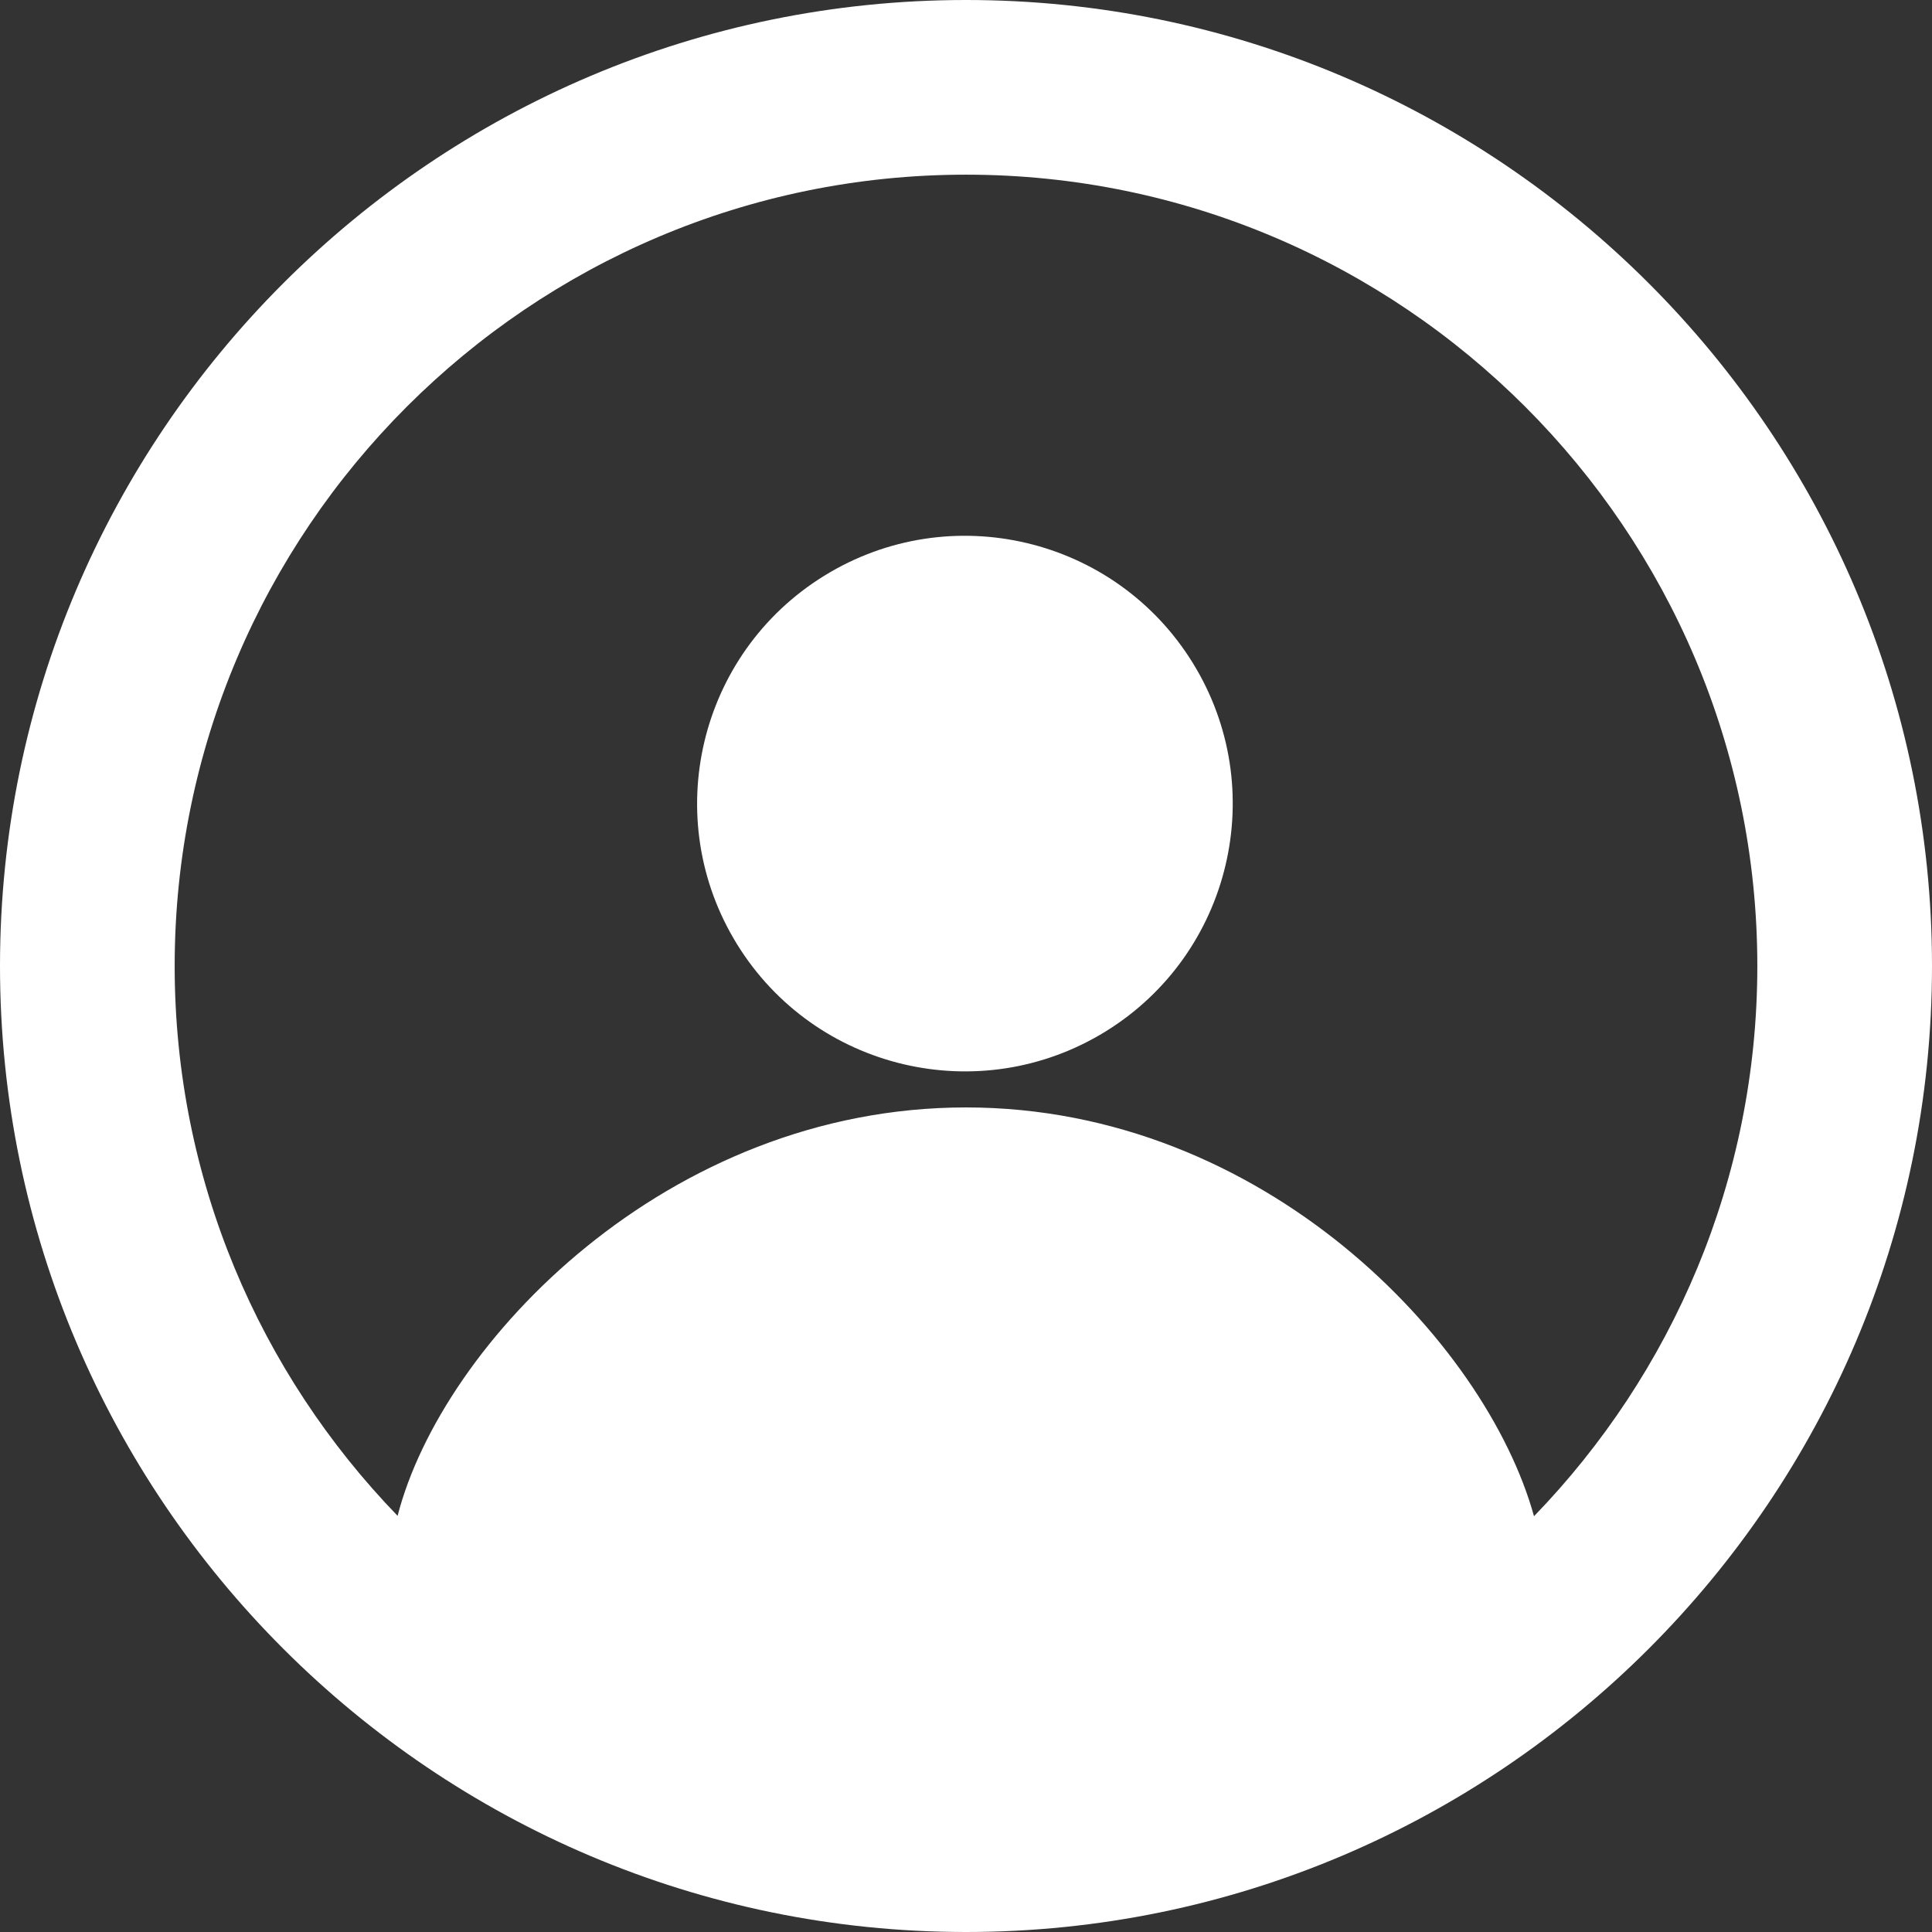
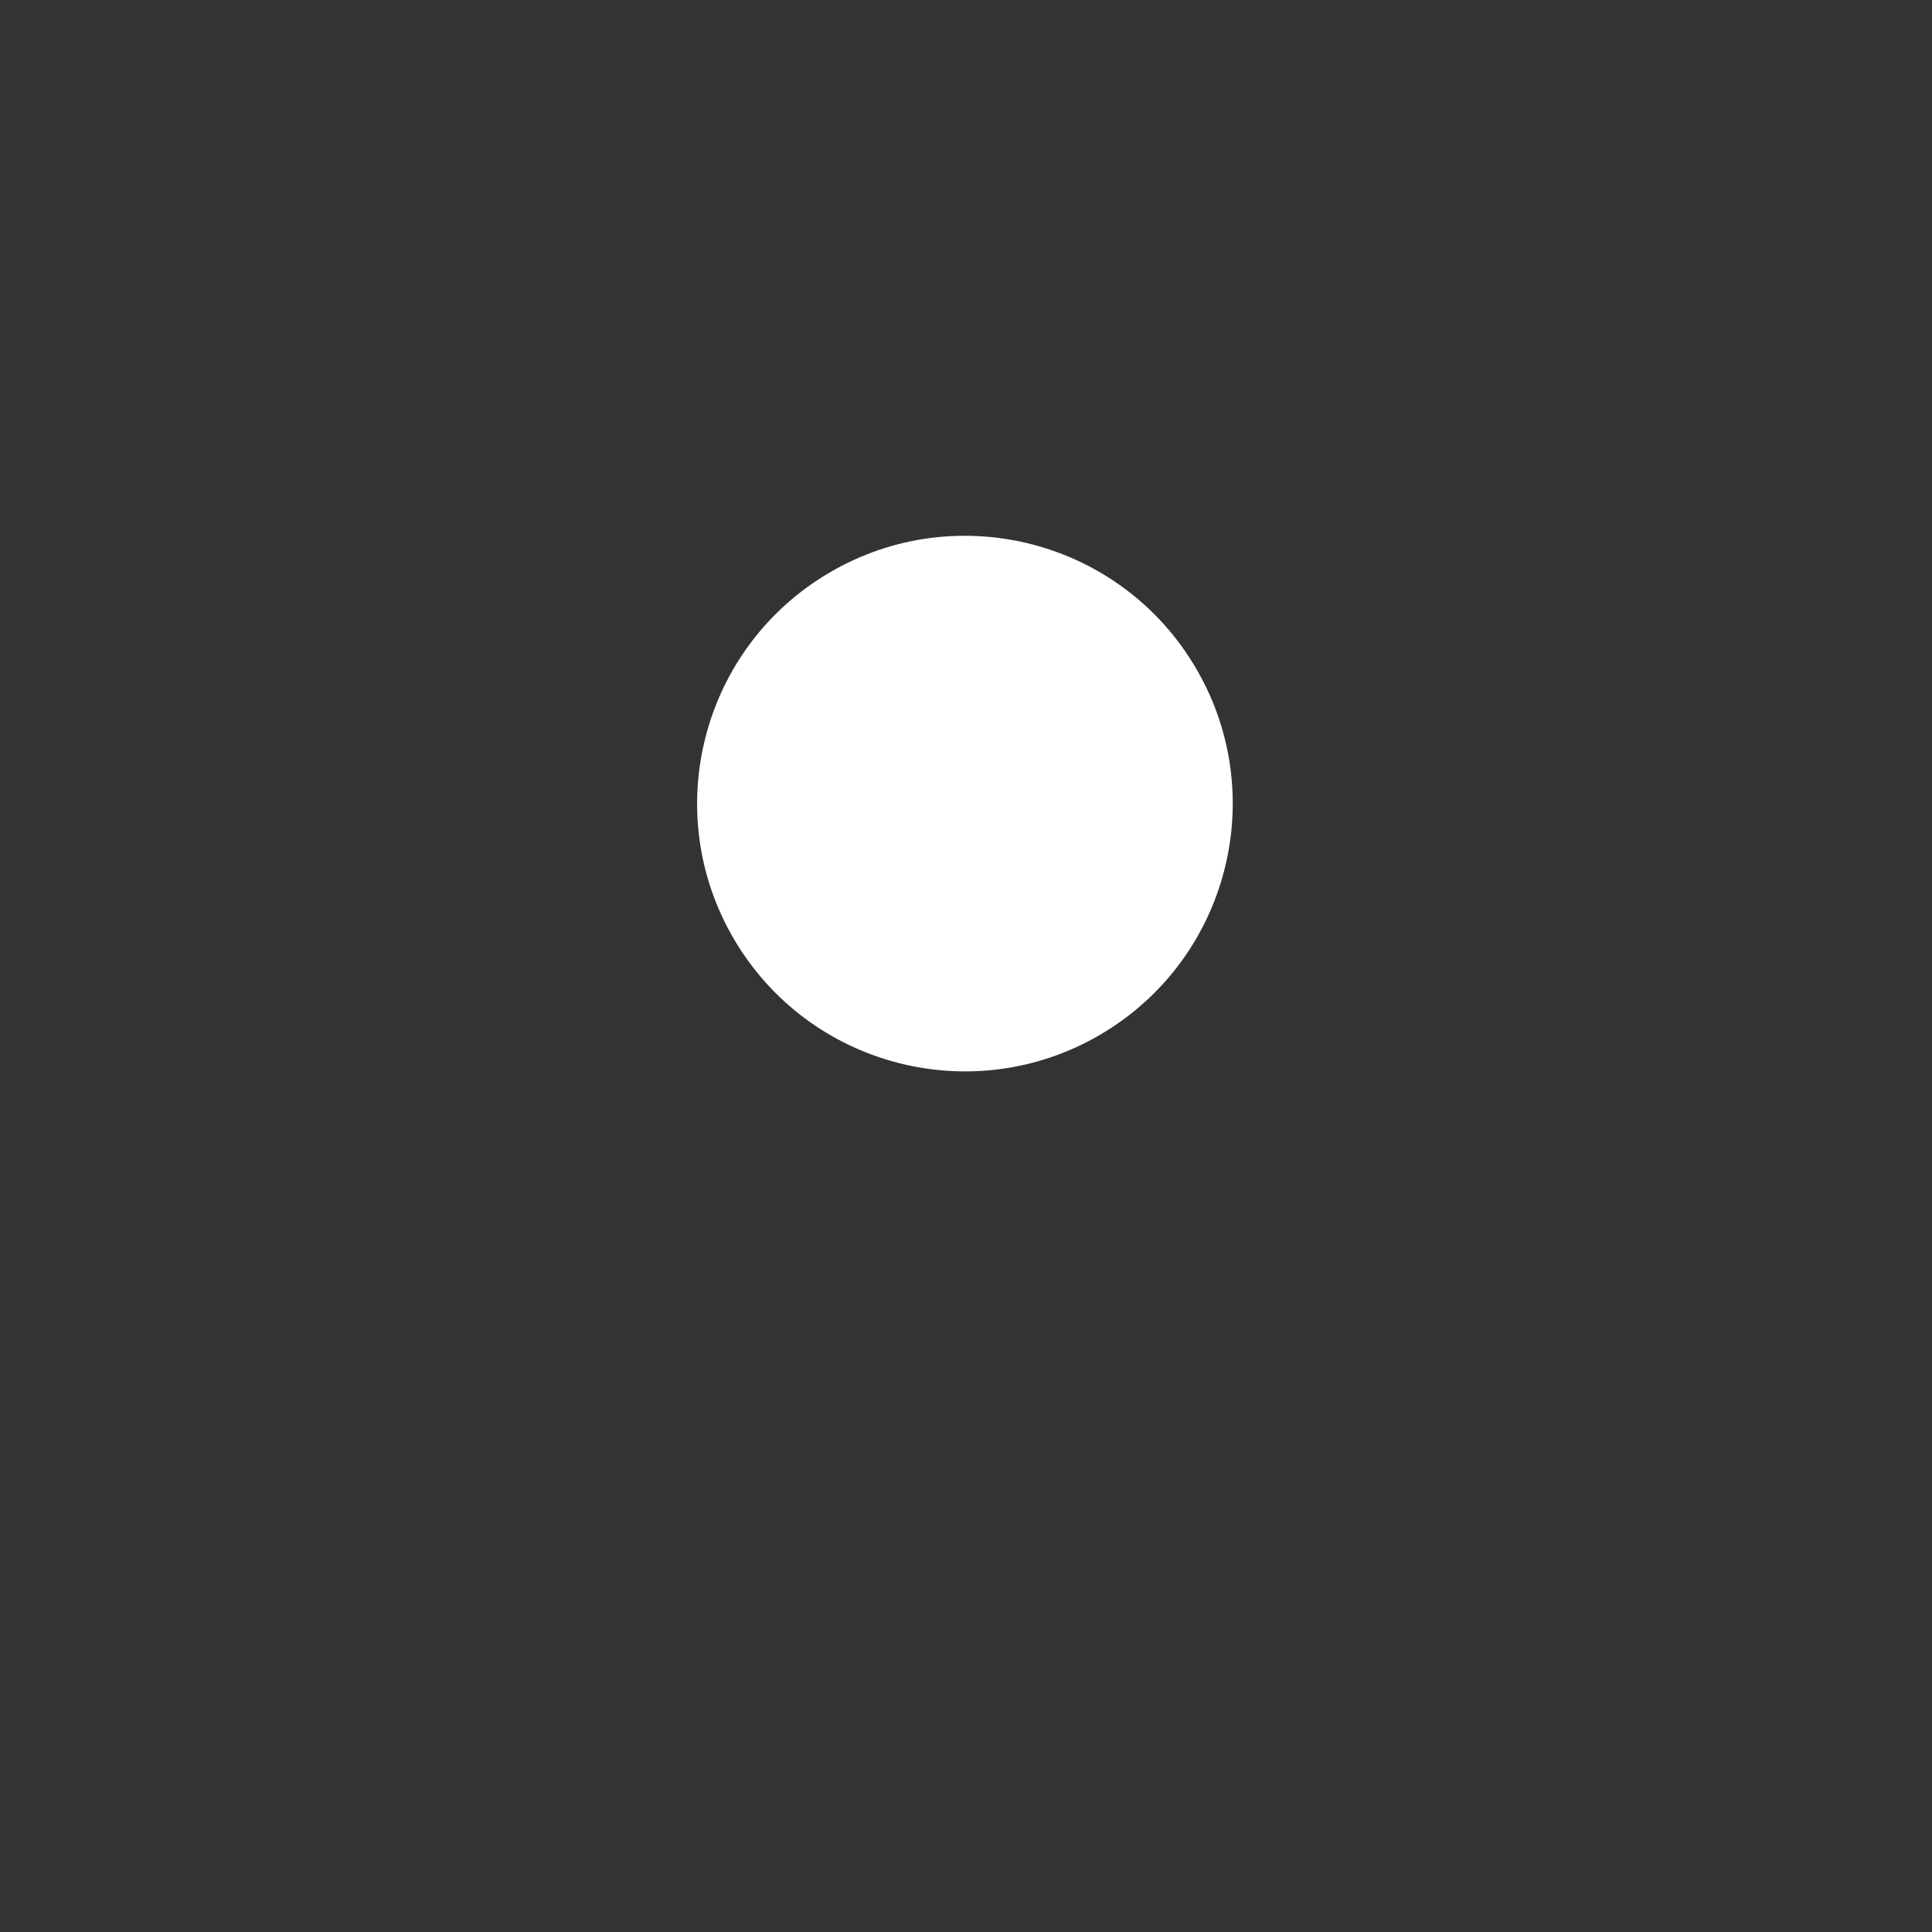
<svg xmlns="http://www.w3.org/2000/svg" width="44" height="44" viewBox="0 0 44 44" fill="none">
  <rect x="0" y="0" width="44" height="44" fill="#333333" stroke="none" />
-   <path d="M22 0C9.874 0 0 9.865 0 22C0 34.135 9.874 44 22 44C34.126 44 44 34.135 44 22C44 9.865 34.126 0 22 0ZM34.936 34.531C33.836 30.554 28.785 25.221 22 25.221C15.189 25.221 10.067 30.589 9.055 34.522C5.914 31.275 3.978 26.866 3.978 22C3.978 12.065 12.065 3.978 22 3.978C31.935 3.978 40.022 12.065 40.022 22C40.022 26.866 38.078 31.284 34.936 34.531Z" fill="white" />
  <path d="M25.182 23.489C28.047 21.718 28.934 17.96 27.163 15.095C25.392 12.23 21.634 11.343 18.769 13.114C15.904 14.885 15.017 18.643 16.788 21.508C18.559 24.372 22.317 25.259 25.182 23.489Z" fill="white" />
</svg>